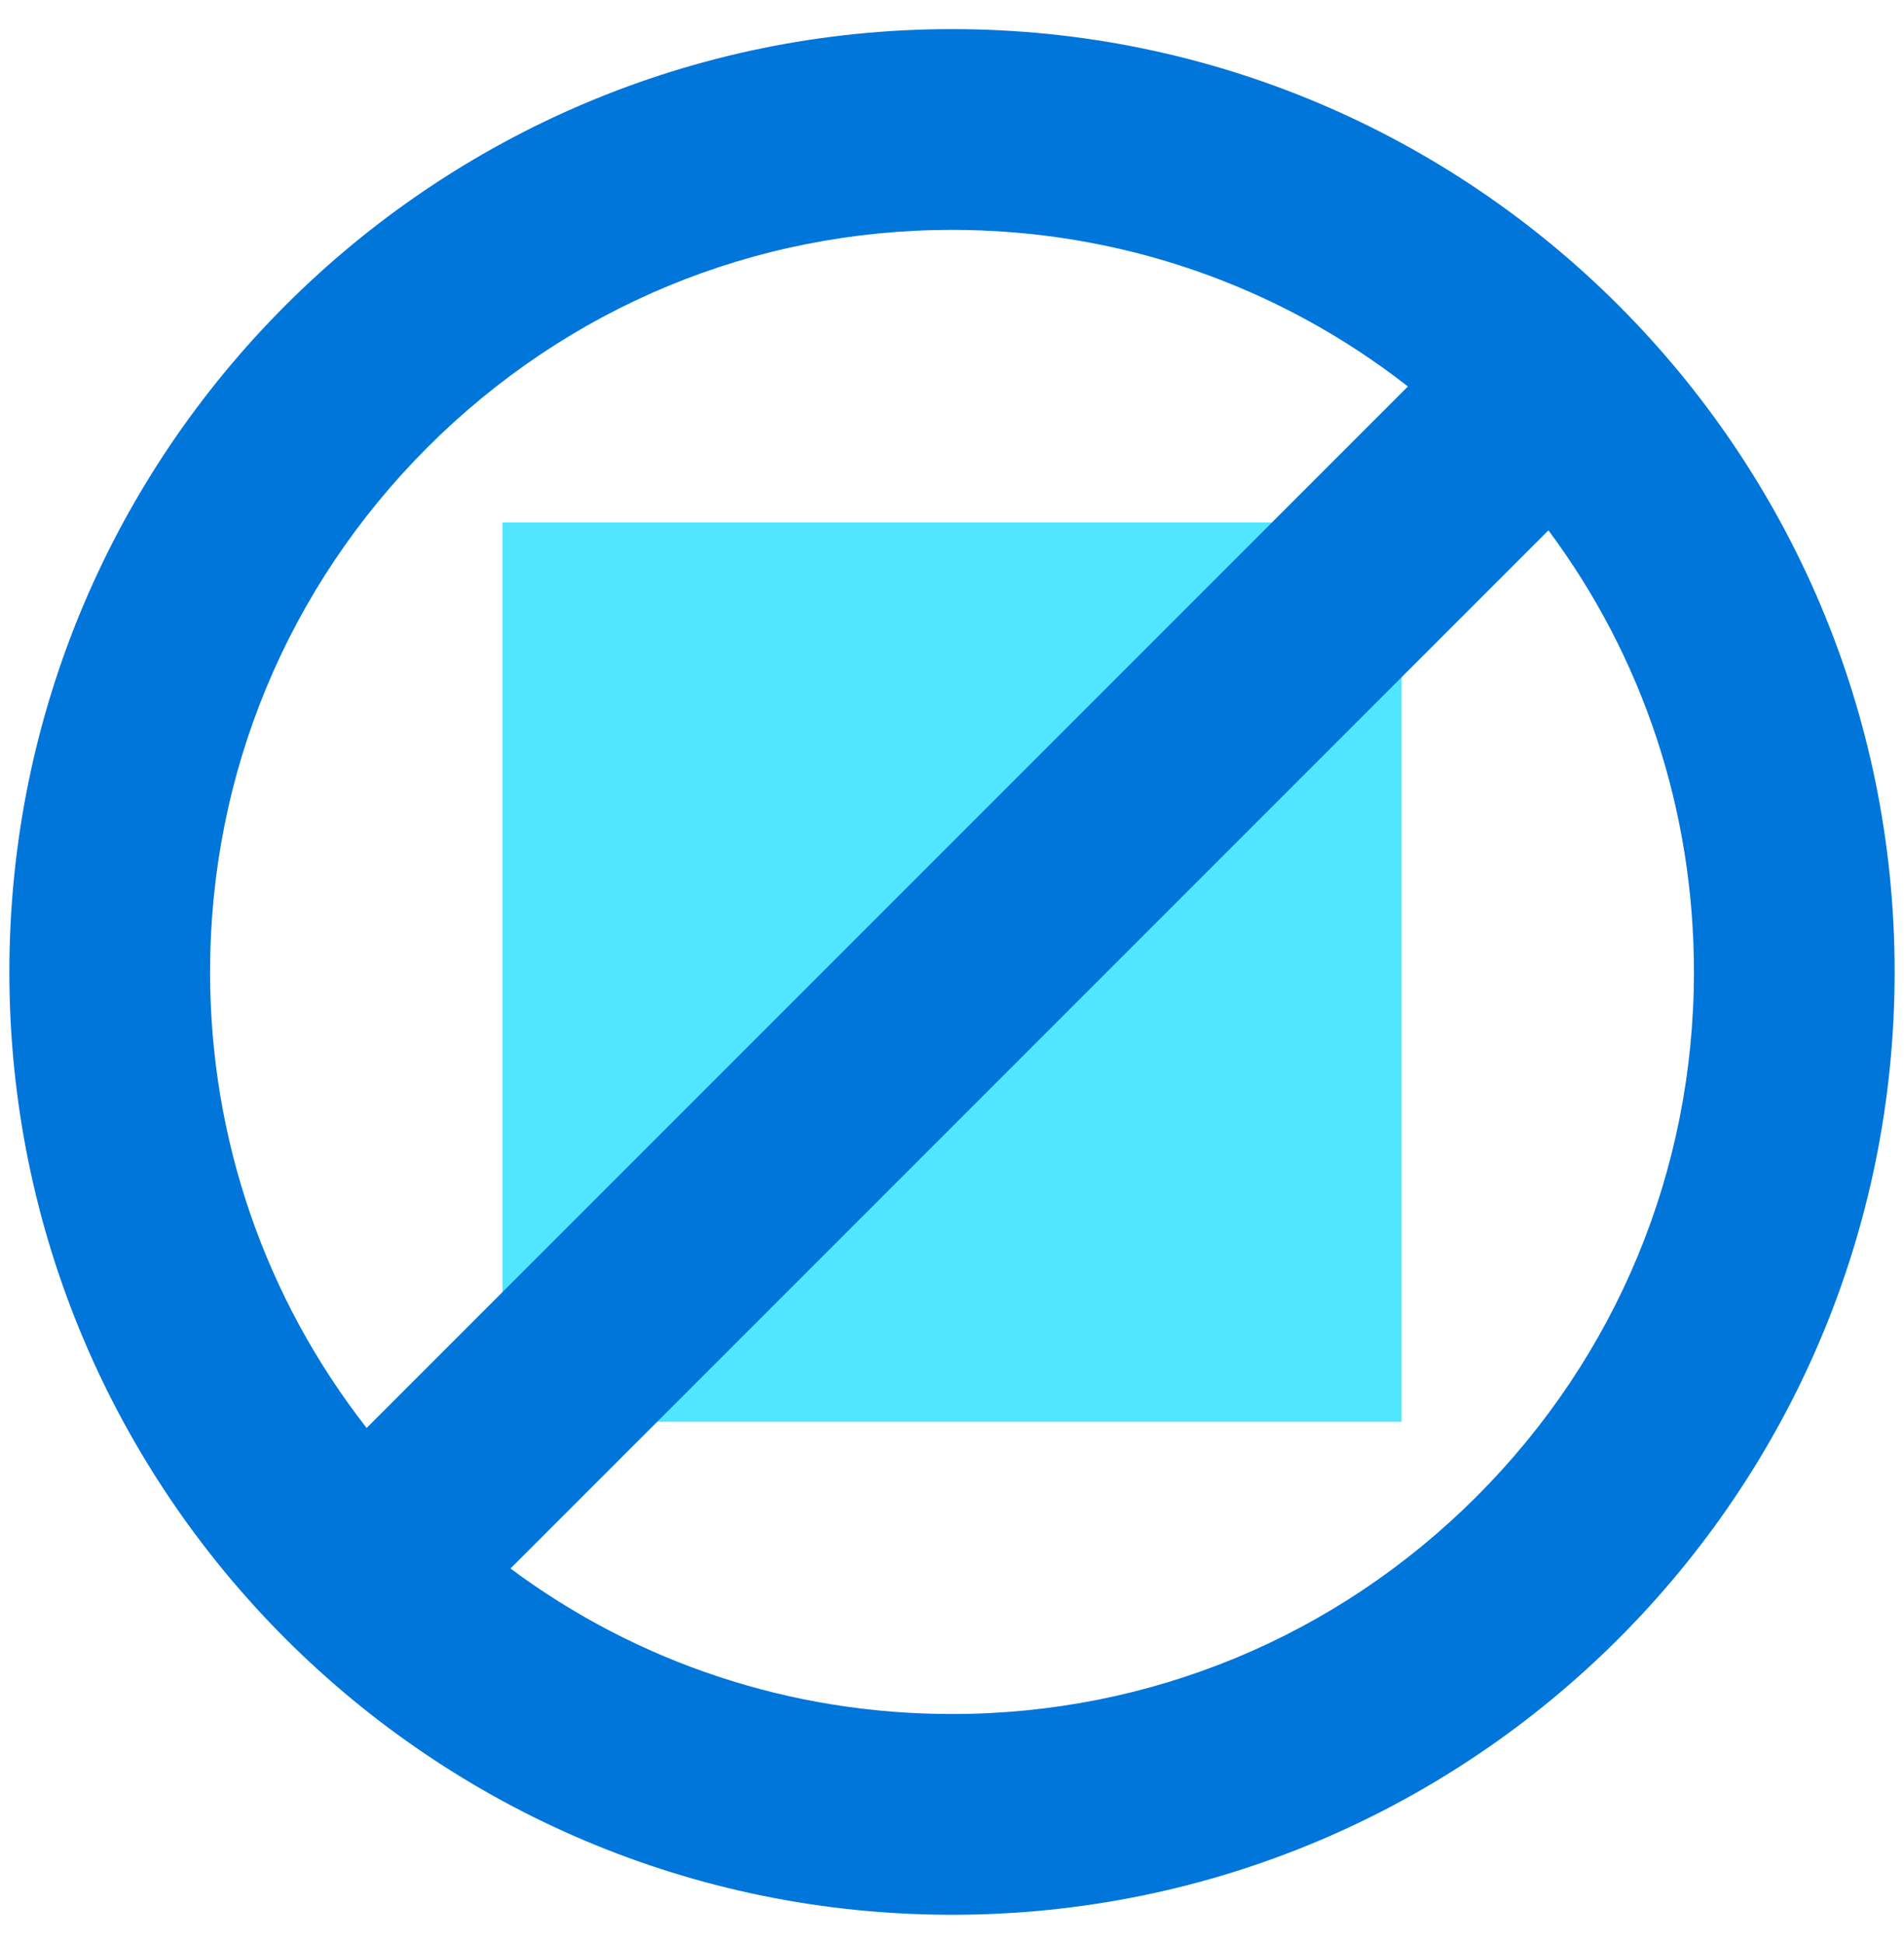
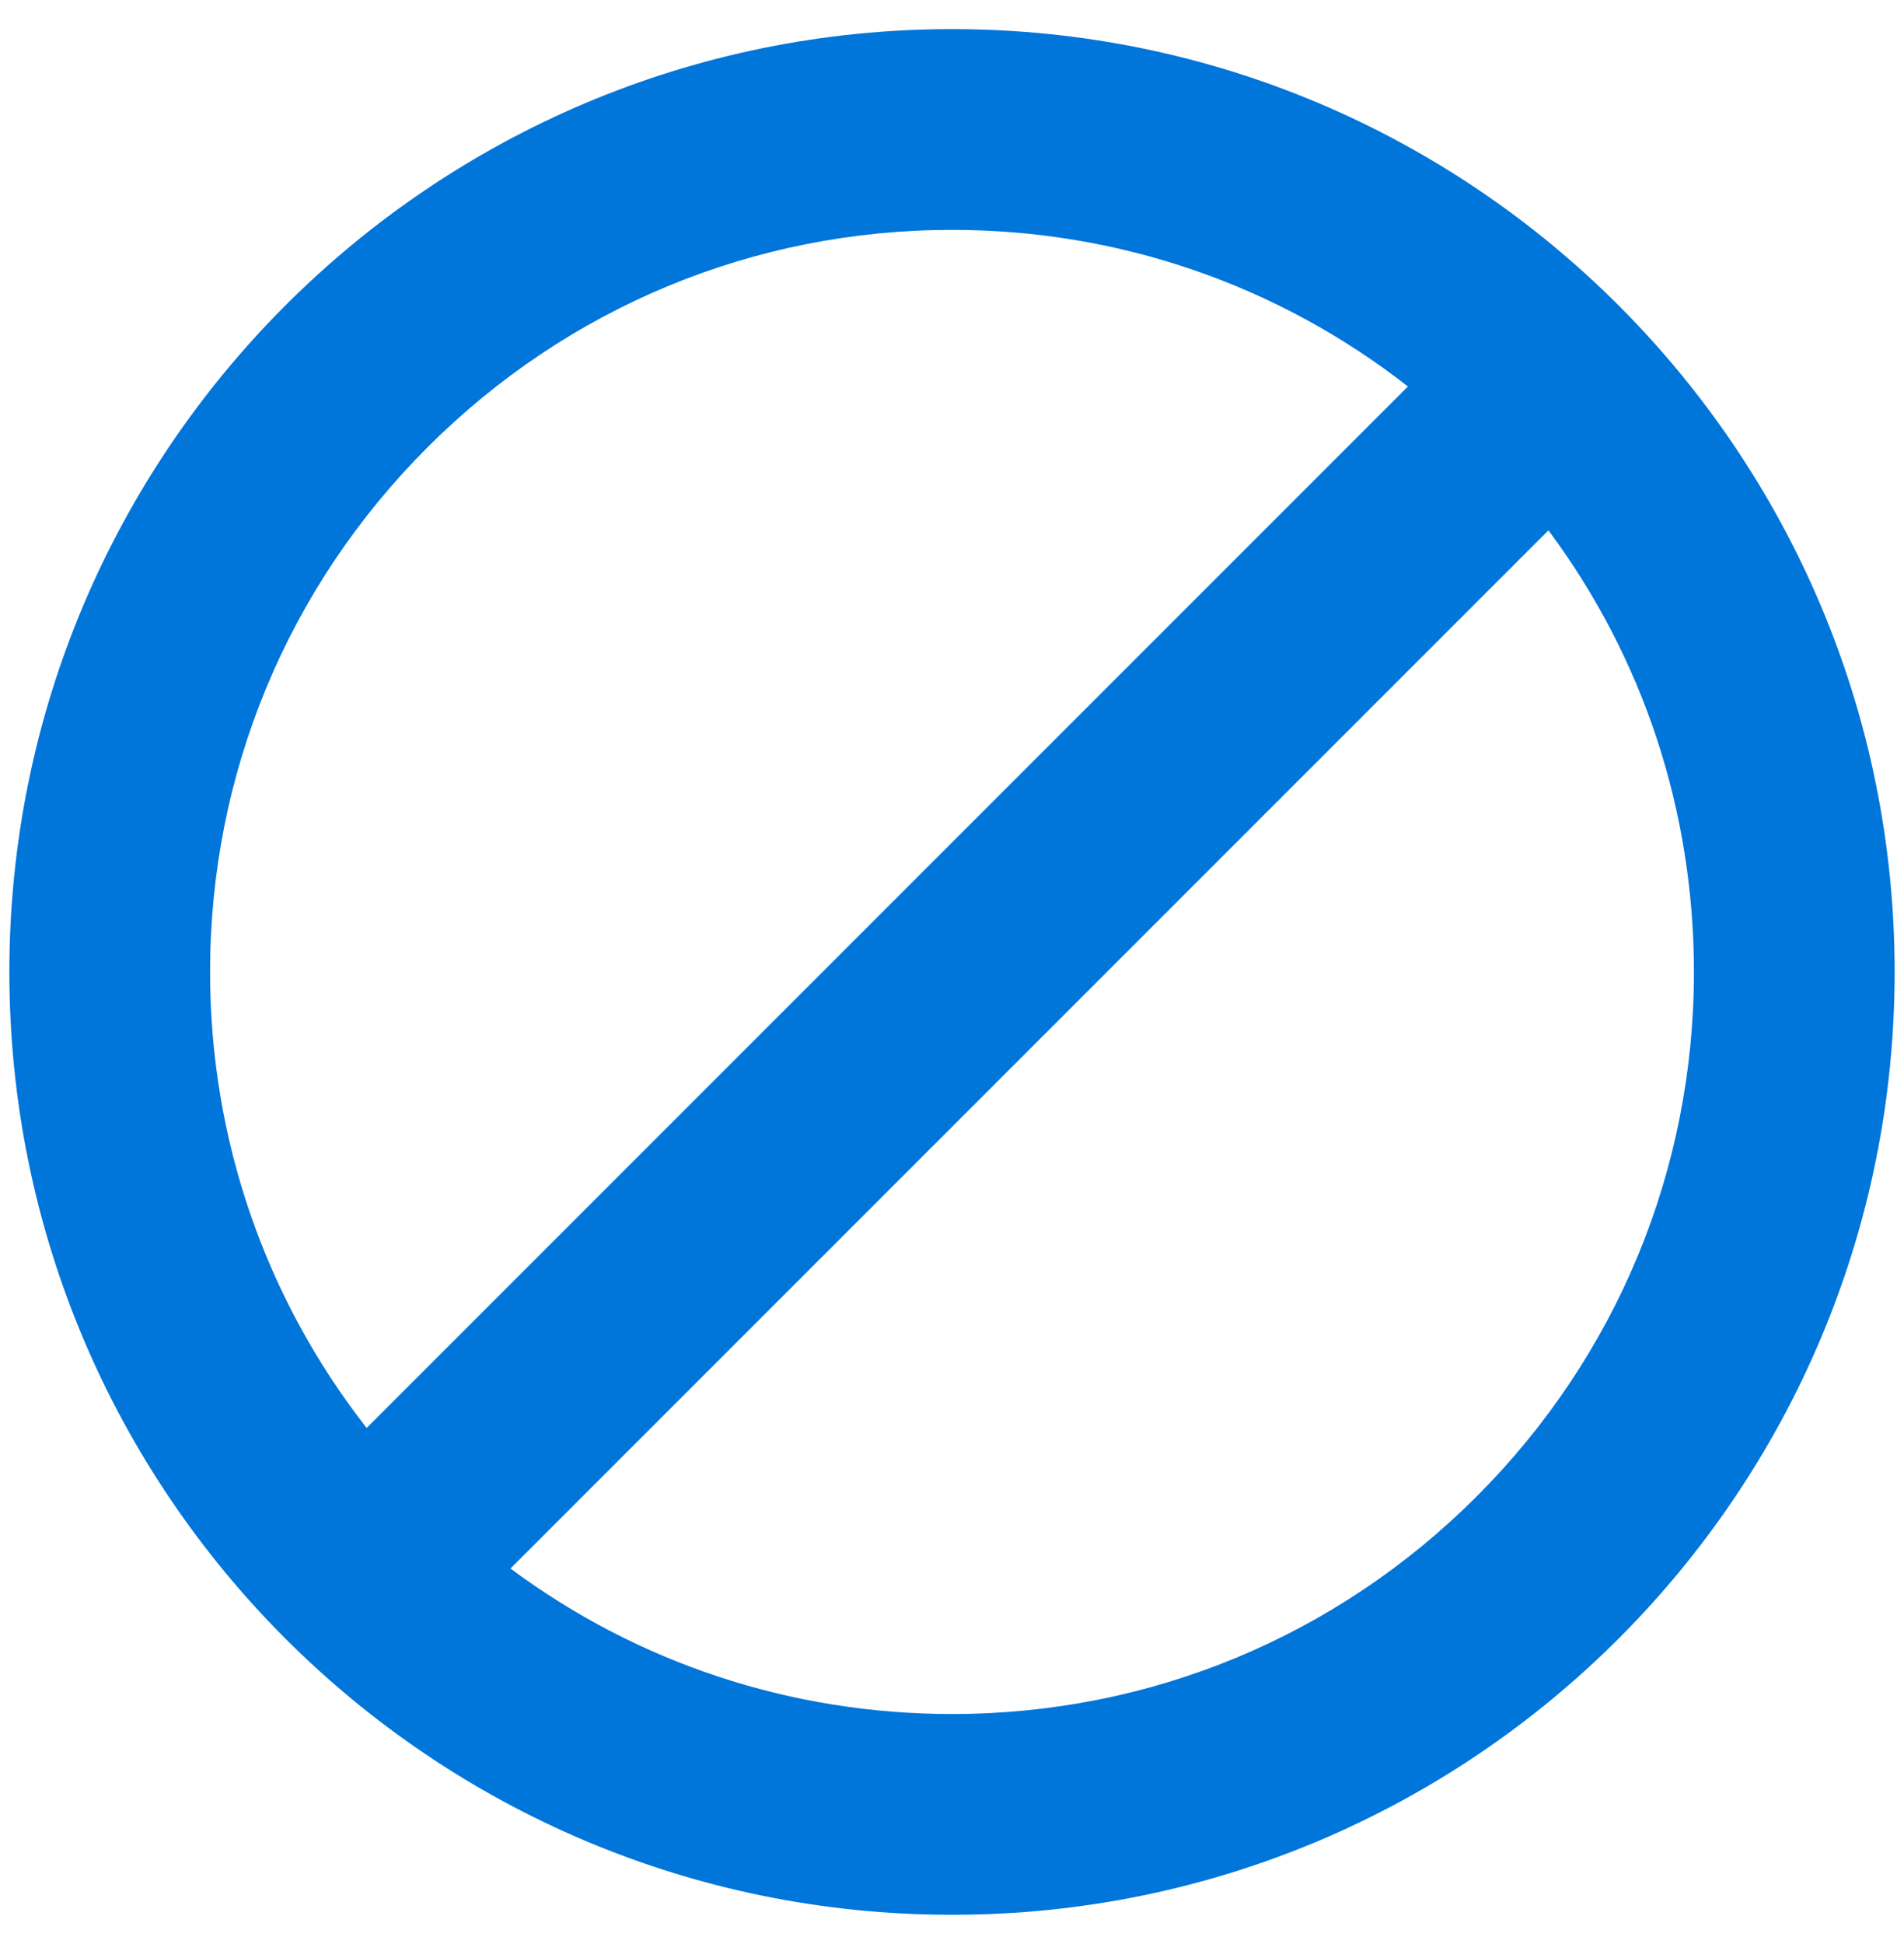
<svg xmlns="http://www.w3.org/2000/svg" data-slug-id="alert02" viewBox="0 0 48 49">
-   <path d="M35.334 13.168H12.666V35.836H35.334V13.168Z" fill="#50E6FF" />
  <path d="M24 0.734C10.879 0.734 0.236 11.377 0.236 24.498C0.236 37.62 10.87 48.262 24 48.262C37.122 48.262 47.764 37.628 47.764 24.498C47.764 11.377 37.122 0.734 24 0.734ZM5.296 24.498C5.296 19.506 7.244 14.809 10.777 11.275C14.311 7.742 19.008 5.794 24 5.794C28.217 5.794 32.222 7.186 35.494 9.741L9.243 35.992C6.687 32.72 5.296 28.715 5.296 24.498ZM37.223 37.721C33.69 41.254 28.992 43.202 24 43.202C19.936 43.202 16.065 41.912 12.869 39.534L39.036 13.367C41.423 16.571 42.704 20.434 42.704 24.498C42.704 29.491 40.756 34.188 37.223 37.721Z" fill="#0075DA" />
</svg>